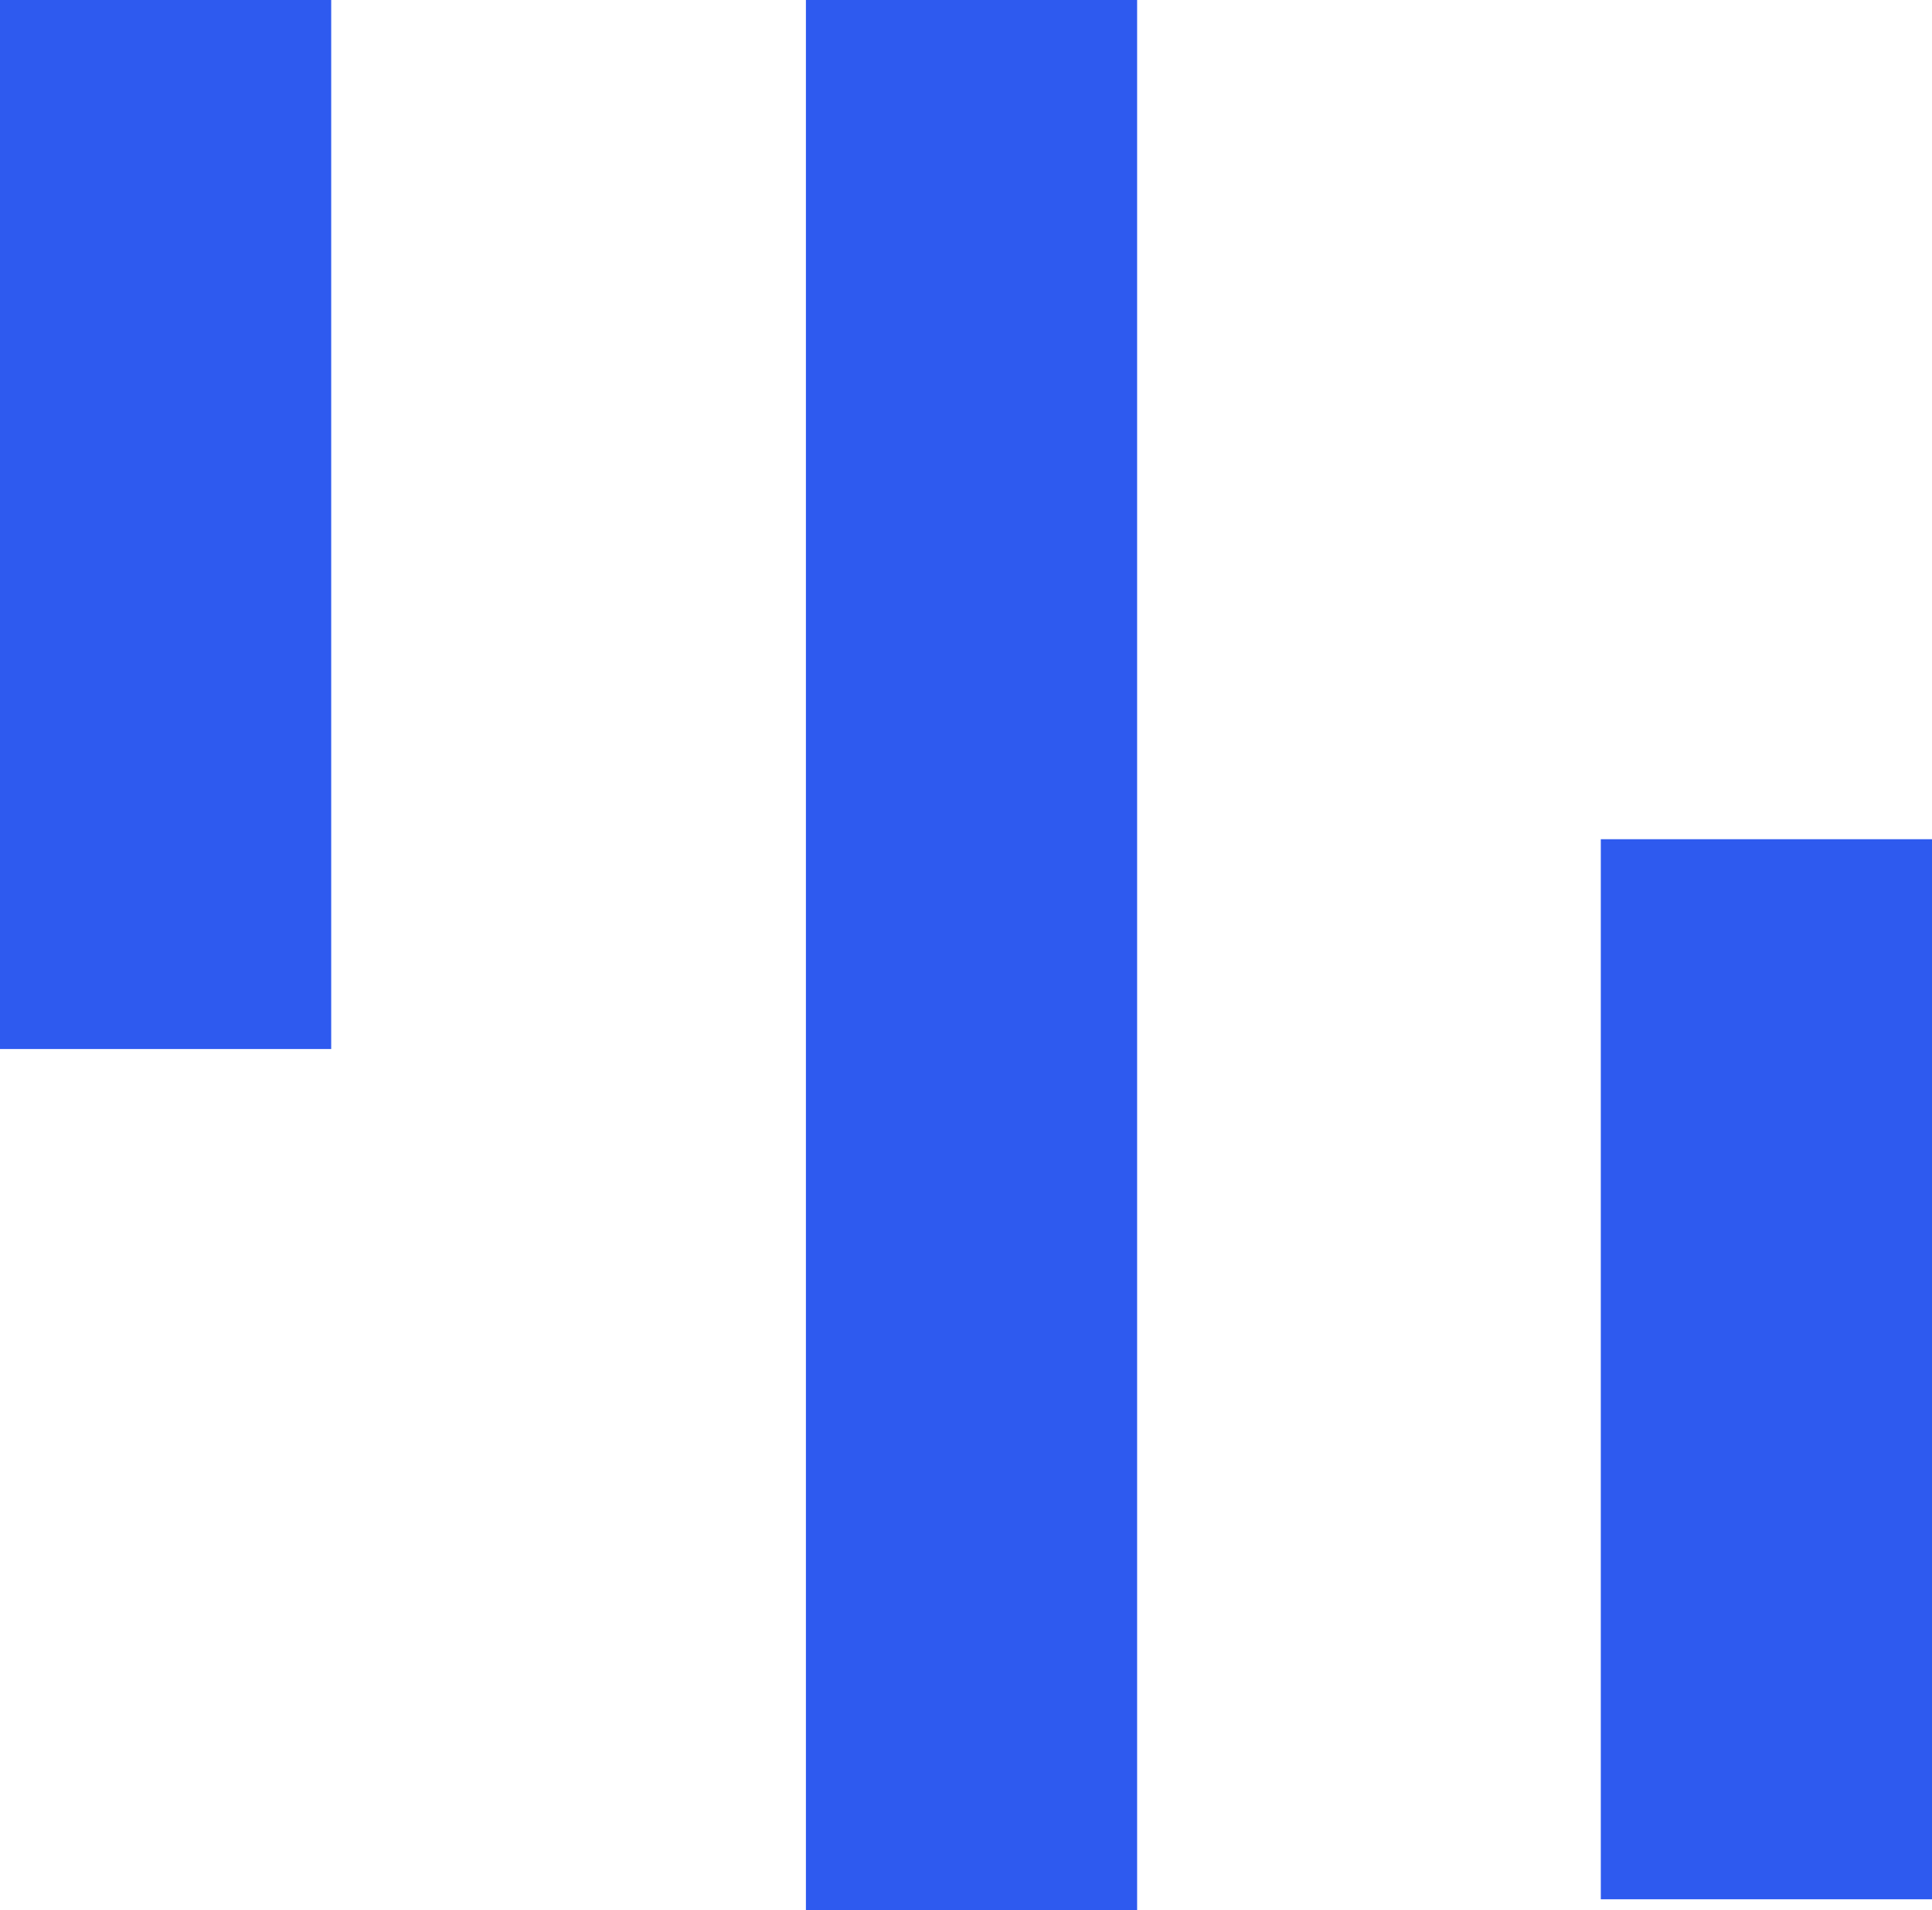
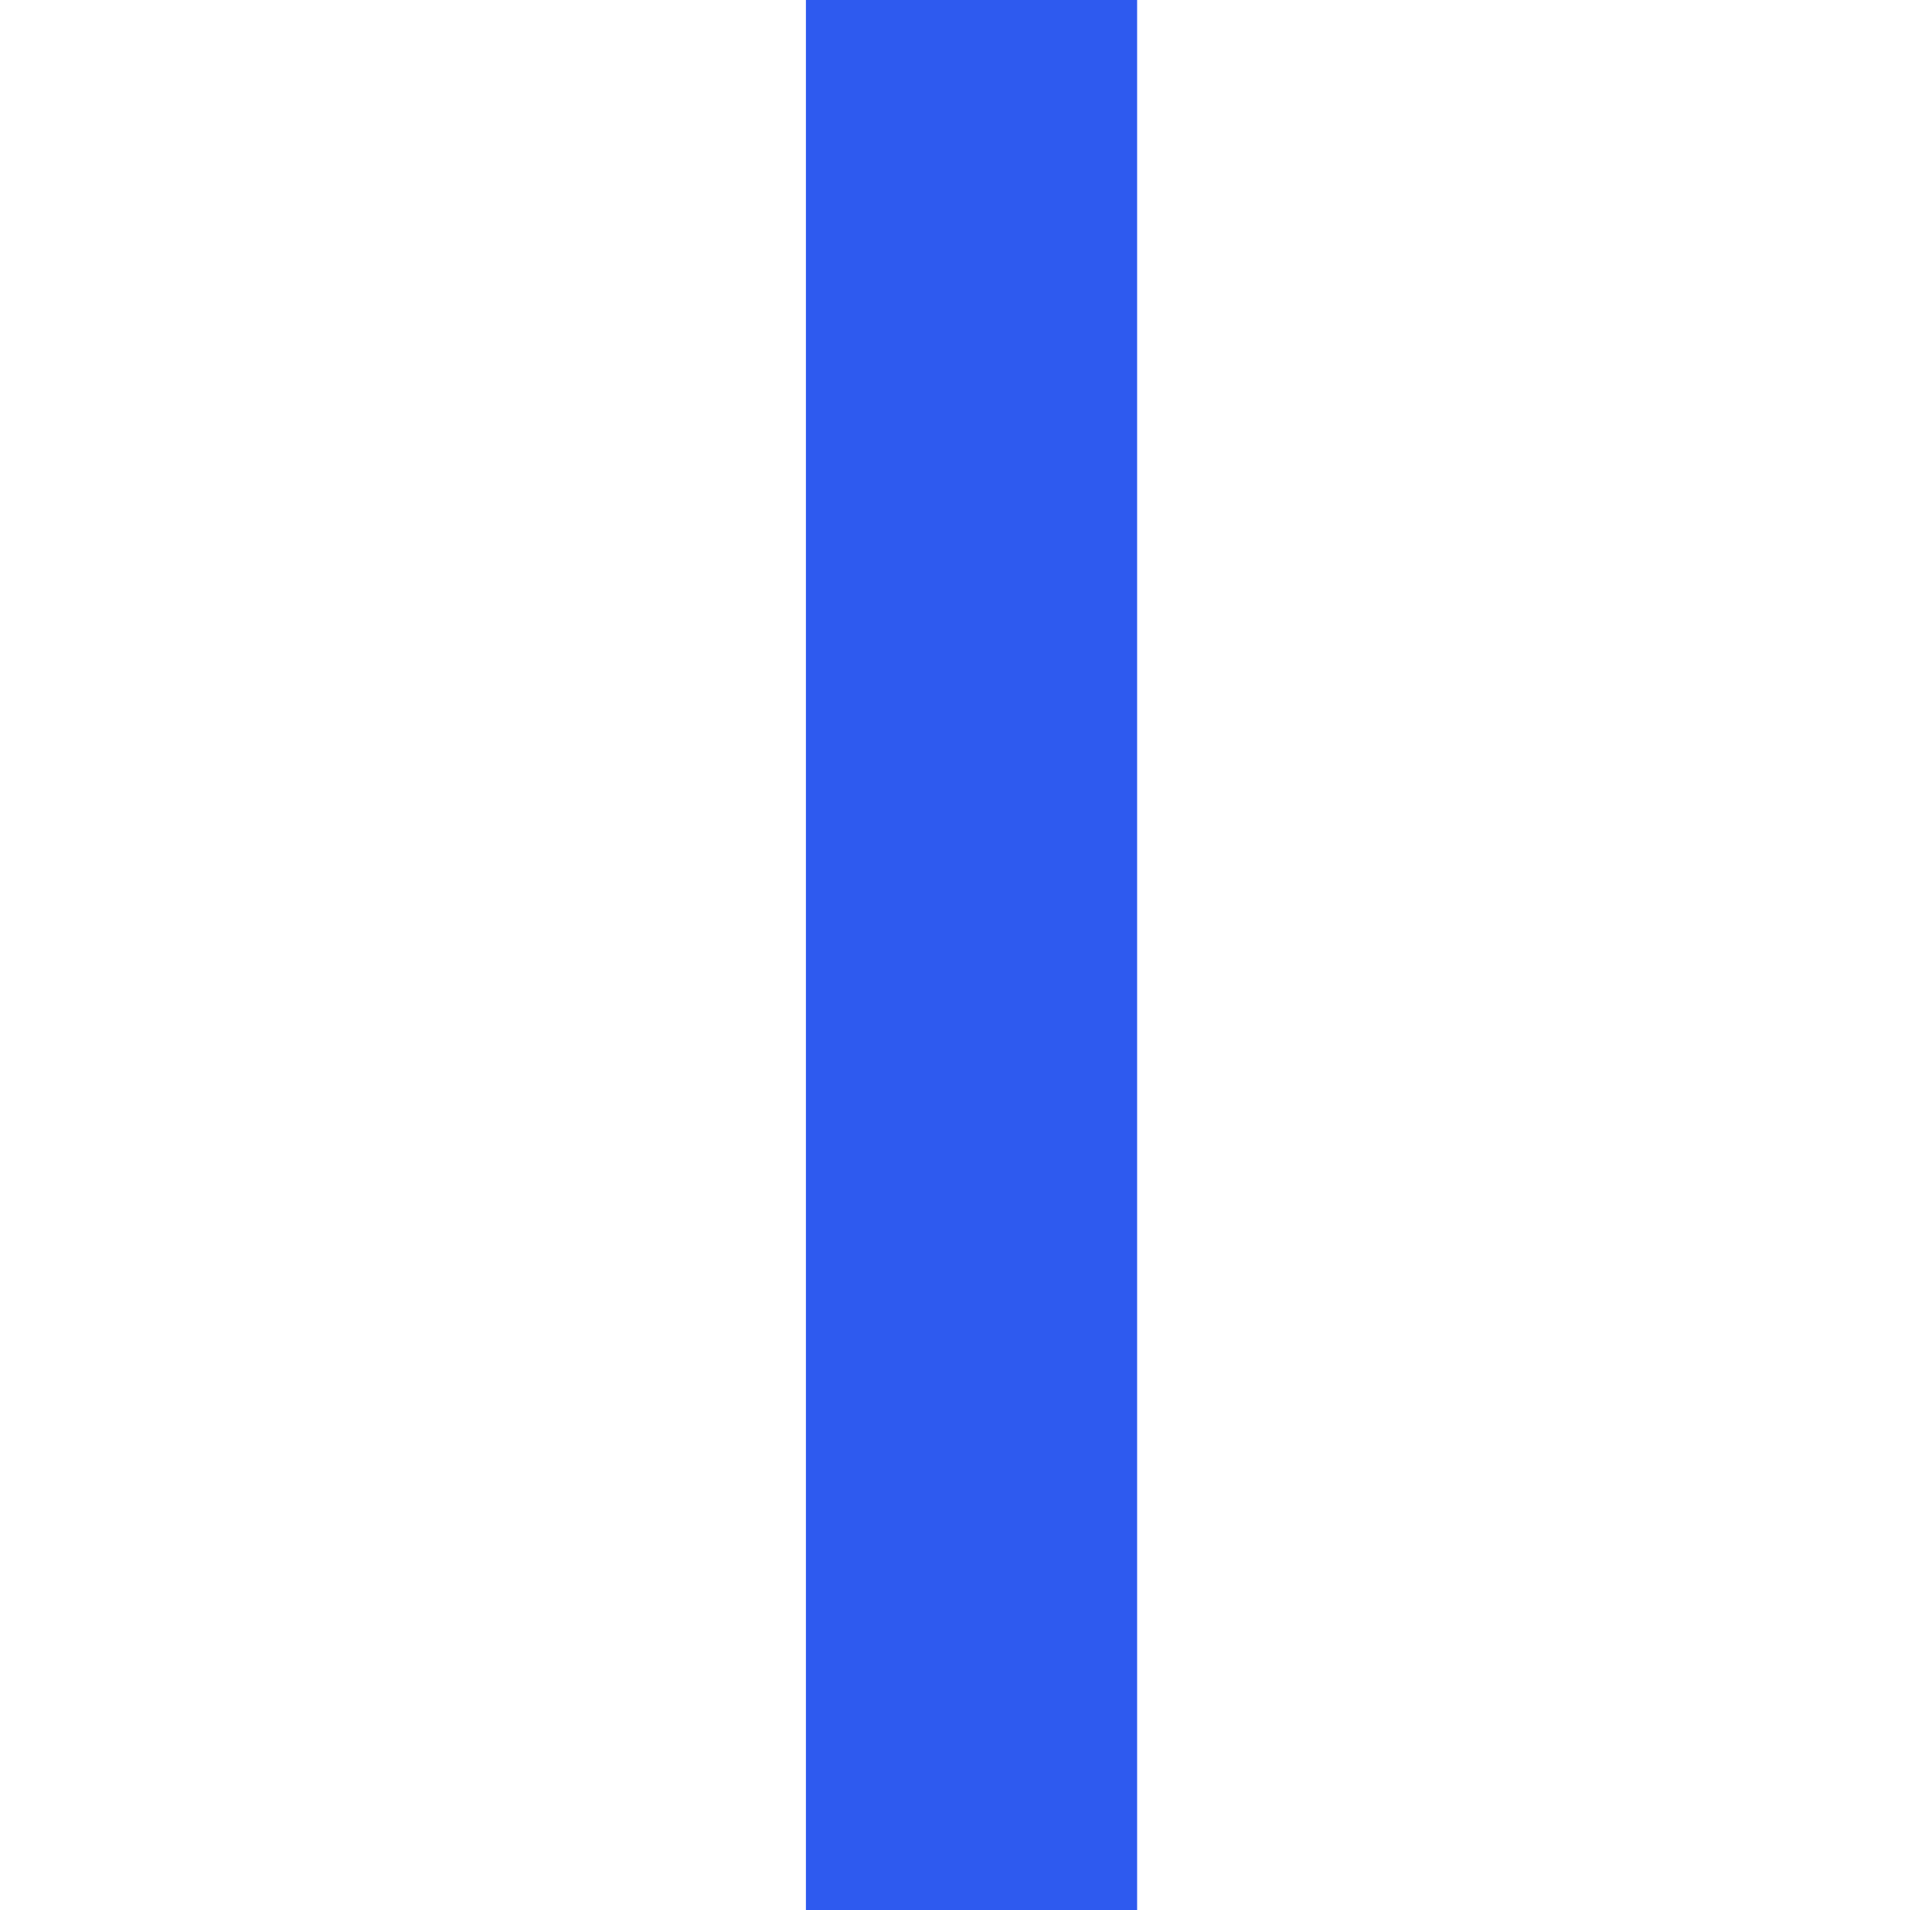
<svg xmlns="http://www.w3.org/2000/svg" version="1.1" id="图层_1" x="0px" y="0px" viewBox="0 0 17.5 17.3" style="enable-background:new 0 0 17.5 17.3;" xml:space="preserve">
  <style type="text/css">
	.st0{fill:#2E5AEF;}
</style>
  <title>volume</title>
-   <rect class="st0" width="3" height="9.5" />
  <rect x="7.3" class="st0" width="3" height="17.3" />
-   <rect x="14.5" y="7.6" class="st0" width="3" height="9.6" />
</svg>